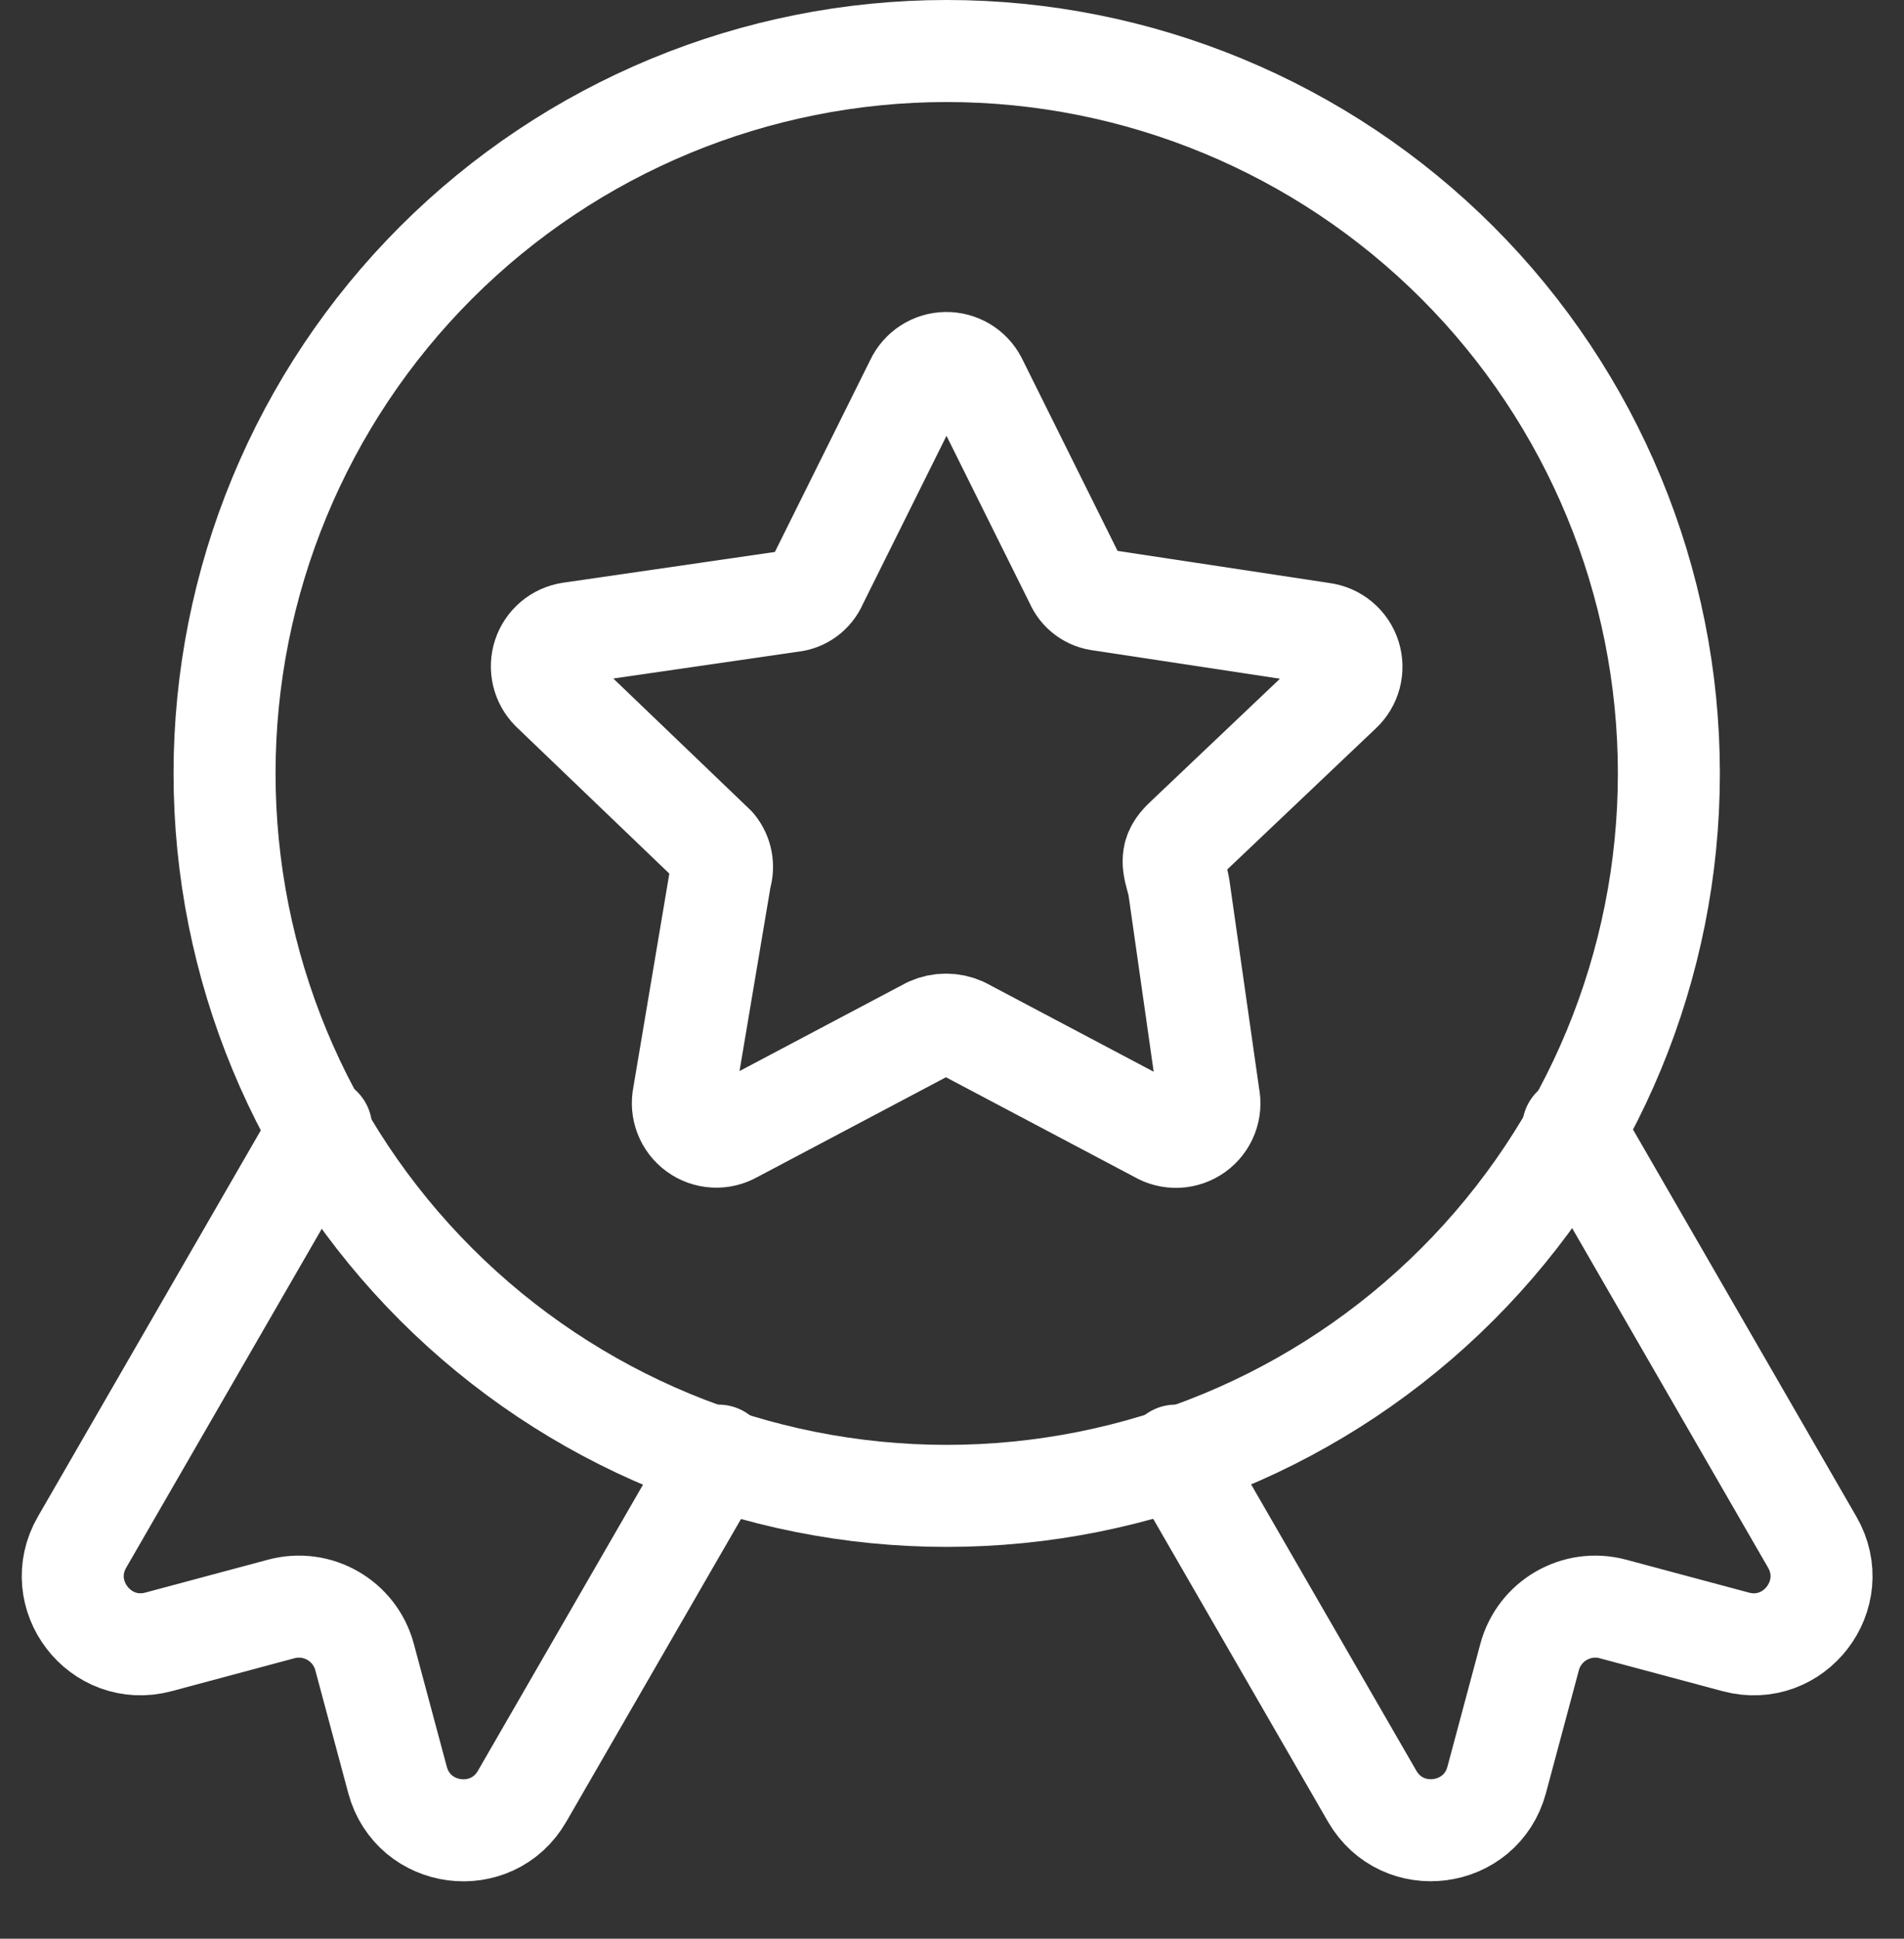
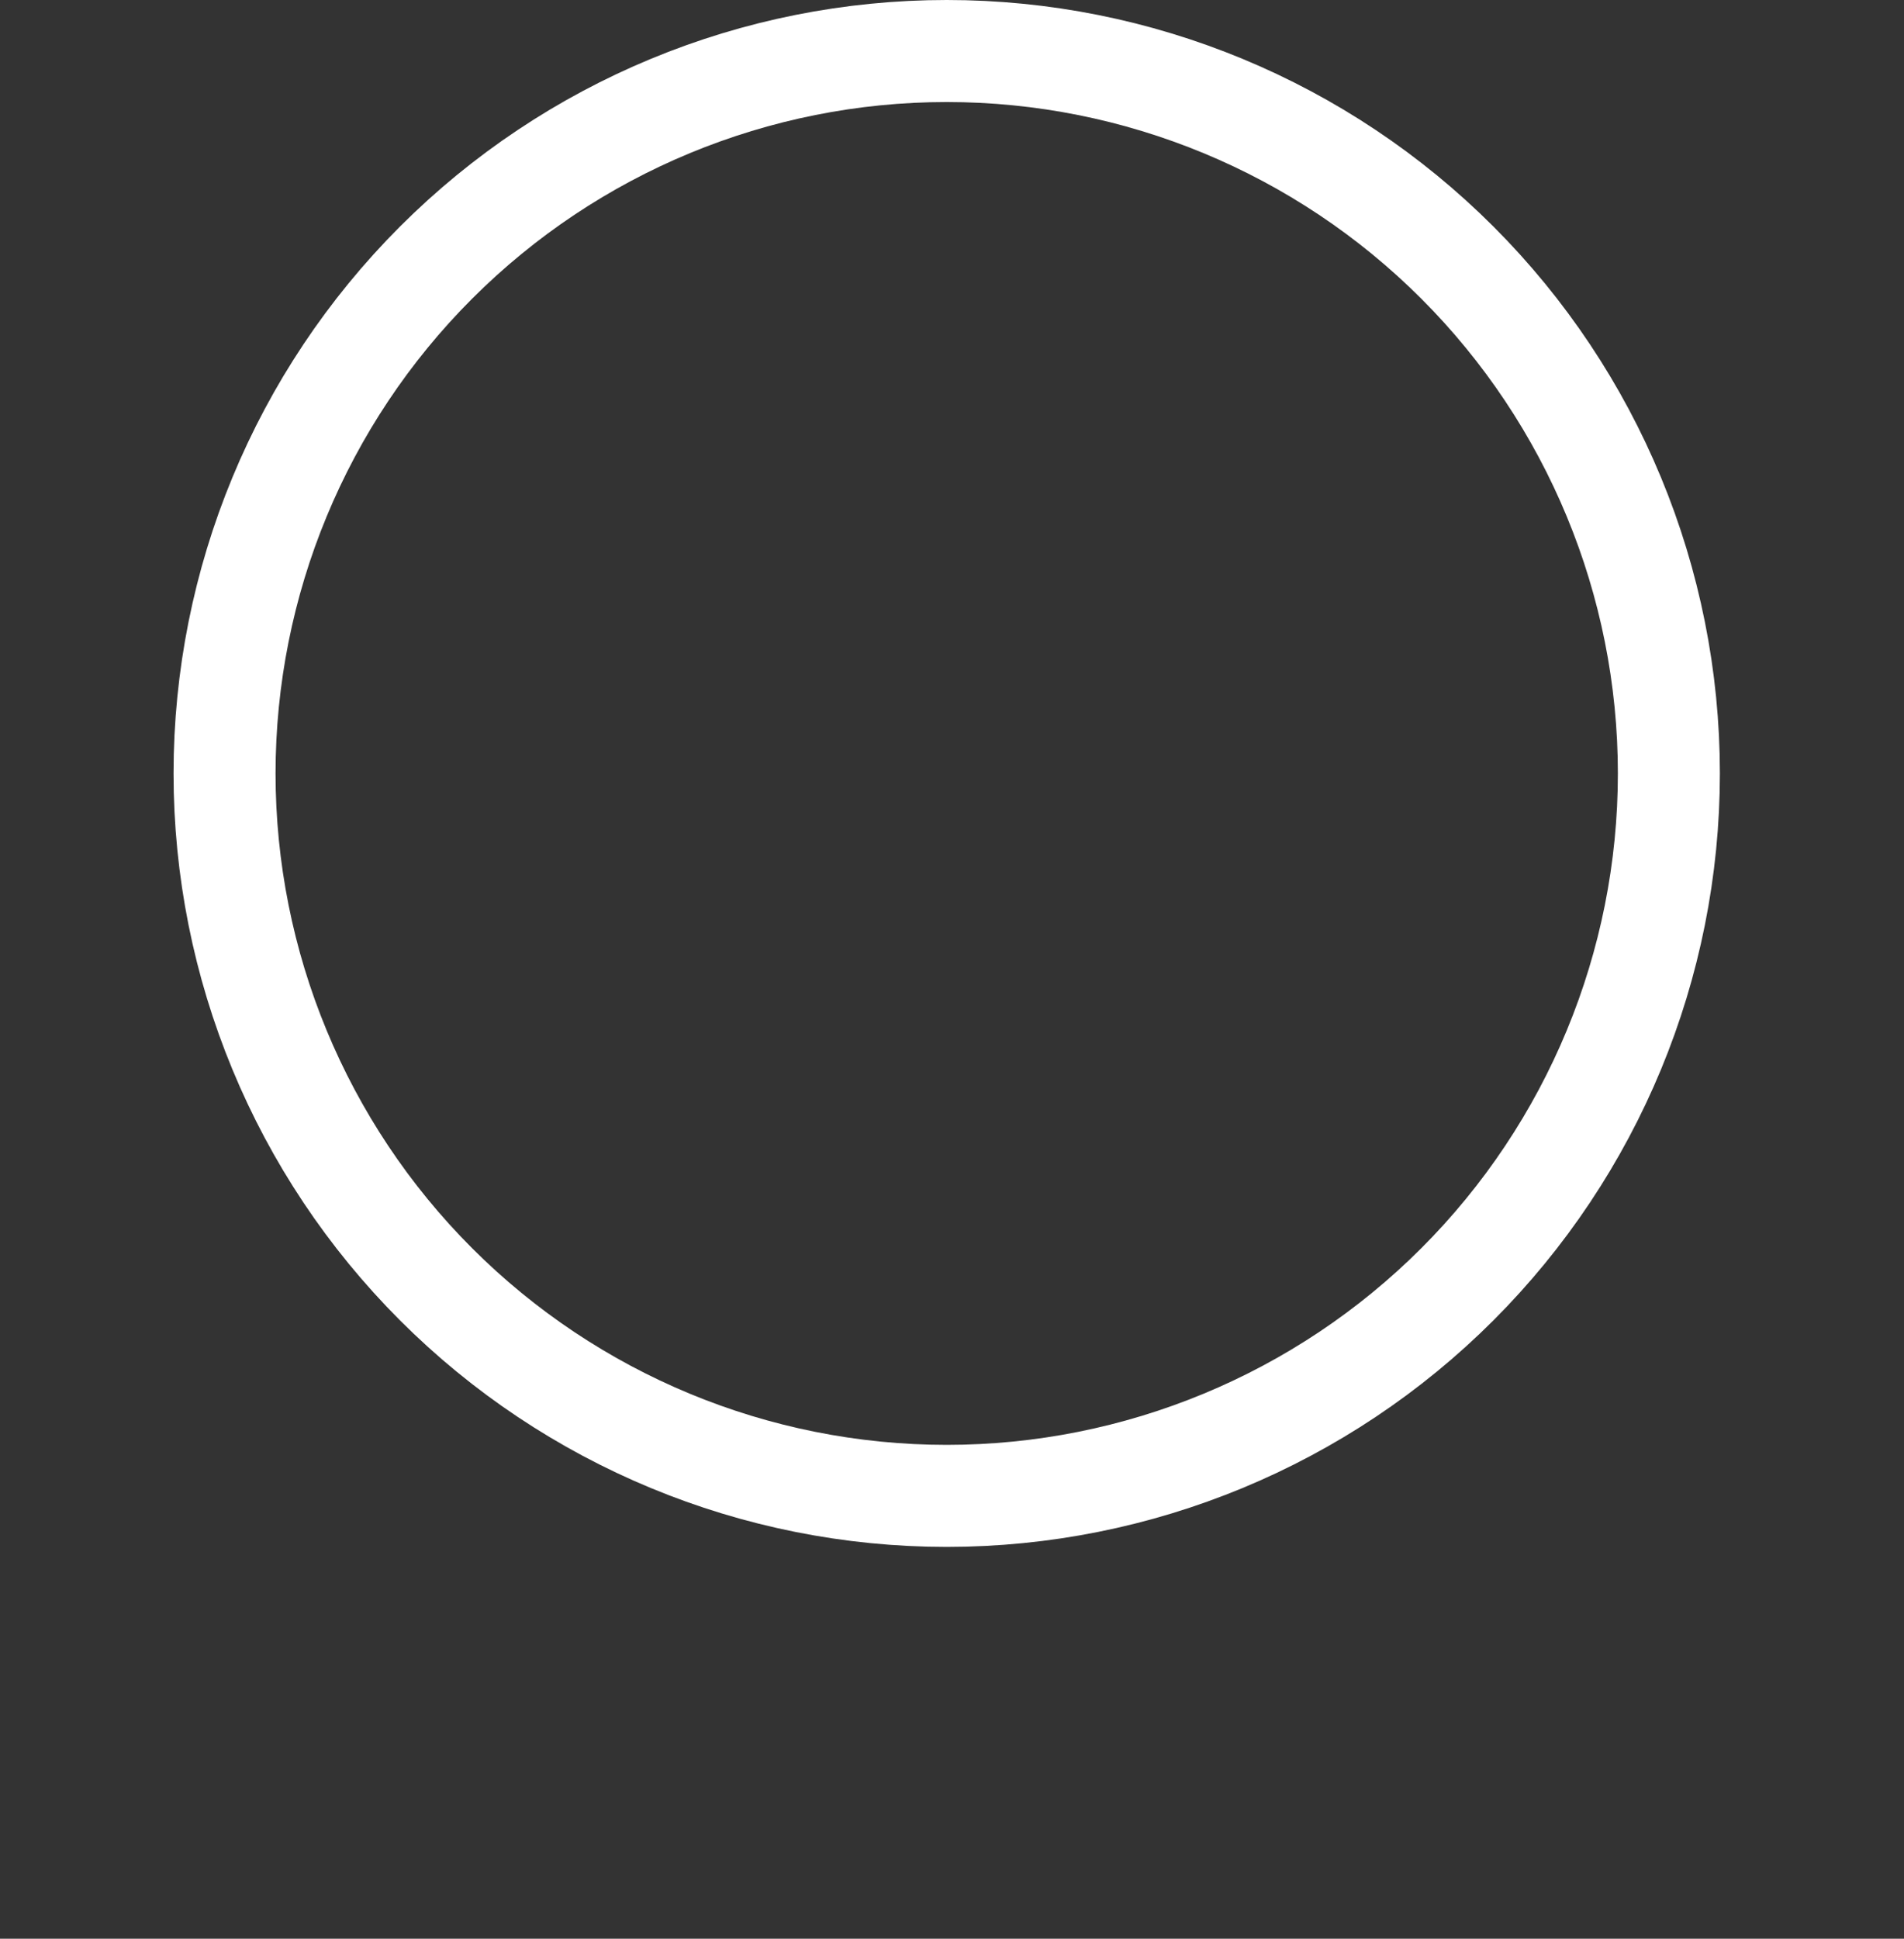
<svg xmlns="http://www.w3.org/2000/svg" fill="none" height="100%" overflow="visible" preserveAspectRatio="none" style="display: block;" viewBox="0 0 112 114" width="100%">
  <rect x="0" y="0" width="112" height="114" fill="#333333" stroke="none" />
  <g id="Group">
    <path d="M98.169 45.48C98.169 56.746 93.693 67.551 85.727 75.518C77.76 83.484 66.955 87.96 55.689 87.96C44.422 87.96 33.617 83.484 25.651 75.518C17.684 67.551 13.209 56.746 13.209 45.48C13.209 34.214 17.684 23.409 25.651 15.442C33.617 7.476 44.422 3 55.689 3C66.955 3 77.76 7.476 85.727 15.442C93.693 23.409 98.169 34.214 98.169 45.48Z" id="Vector" stroke="white" stroke-linecap="round" stroke-linejoin="round" stroke-width="6" />
-     <path d="M18.891 66.317L4.827 90.68C3.046 93.766 5.885 97.466 9.327 96.544L16.546 94.609C18.68 94.038 20.872 95.303 21.445 97.436L23.384 104.661C24.307 108.102 28.93 108.709 30.711 105.624L42.274 85.594M92.537 66.317L106.602 90.681C108.383 93.767 105.545 97.467 102.103 96.545L94.875 94.609C92.741 94.038 90.548 95.304 89.976 97.438L88.042 104.655C87.12 108.097 82.496 108.705 80.715 105.619L69.154 85.594M57.429 22.414L63.283 34.191C63.41 34.491 63.616 34.75 63.878 34.941C64.141 35.133 64.451 35.25 64.774 35.28L77.777 37.251C78.149 37.299 78.5 37.452 78.788 37.692C79.077 37.932 79.29 38.249 79.405 38.606C79.519 38.964 79.529 39.346 79.434 39.709C79.338 40.072 79.141 40.4 78.866 40.654L69.732 49.324C69.417 49.622 69.117 49.964 69.056 50.394C69.044 50.481 69.038 50.569 69.038 50.657C69.038 50.731 69.042 50.804 69.051 50.877C69.105 51.336 69.29 51.774 69.356 52.231L71.1 64.466C71.18 64.84 71.149 65.23 71.011 65.587C70.873 65.945 70.634 66.254 70.323 66.478C70.012 66.701 69.643 66.83 69.26 66.847C68.878 66.864 68.498 66.769 68.169 66.574L56.597 60.454C56.298 60.319 55.974 60.25 55.646 60.25C55.318 60.25 54.993 60.319 54.694 60.454L43.123 66.574C42.794 66.764 42.416 66.854 42.037 66.835C41.657 66.815 41.291 66.686 40.983 66.463C40.675 66.24 40.438 65.933 40.301 65.579C40.163 65.225 40.131 64.838 40.209 64.466L42.386 51.54C42.48 51.24 42.498 50.922 42.438 50.614C42.379 50.305 42.242 50.017 42.043 49.774L32.451 40.577C32.194 40.319 32.012 39.995 31.928 39.641C31.843 39.286 31.859 38.915 31.972 38.569C32.086 38.222 32.294 37.914 32.572 37.678C32.85 37.443 33.188 37.289 33.549 37.234L46.543 35.349C46.867 35.319 47.176 35.202 47.439 35.01C47.701 34.818 47.907 34.559 48.034 34.26L53.889 22.483C54.044 22.149 54.291 21.865 54.6 21.664C54.909 21.462 55.268 21.352 55.637 21.345C56.006 21.338 56.369 21.434 56.686 21.623C57.003 21.812 57.26 22.086 57.429 22.414Z" id="Vector_2" stroke="white" stroke-linecap="round" stroke-linejoin="round" stroke-width="6" />
  </g>
</svg>